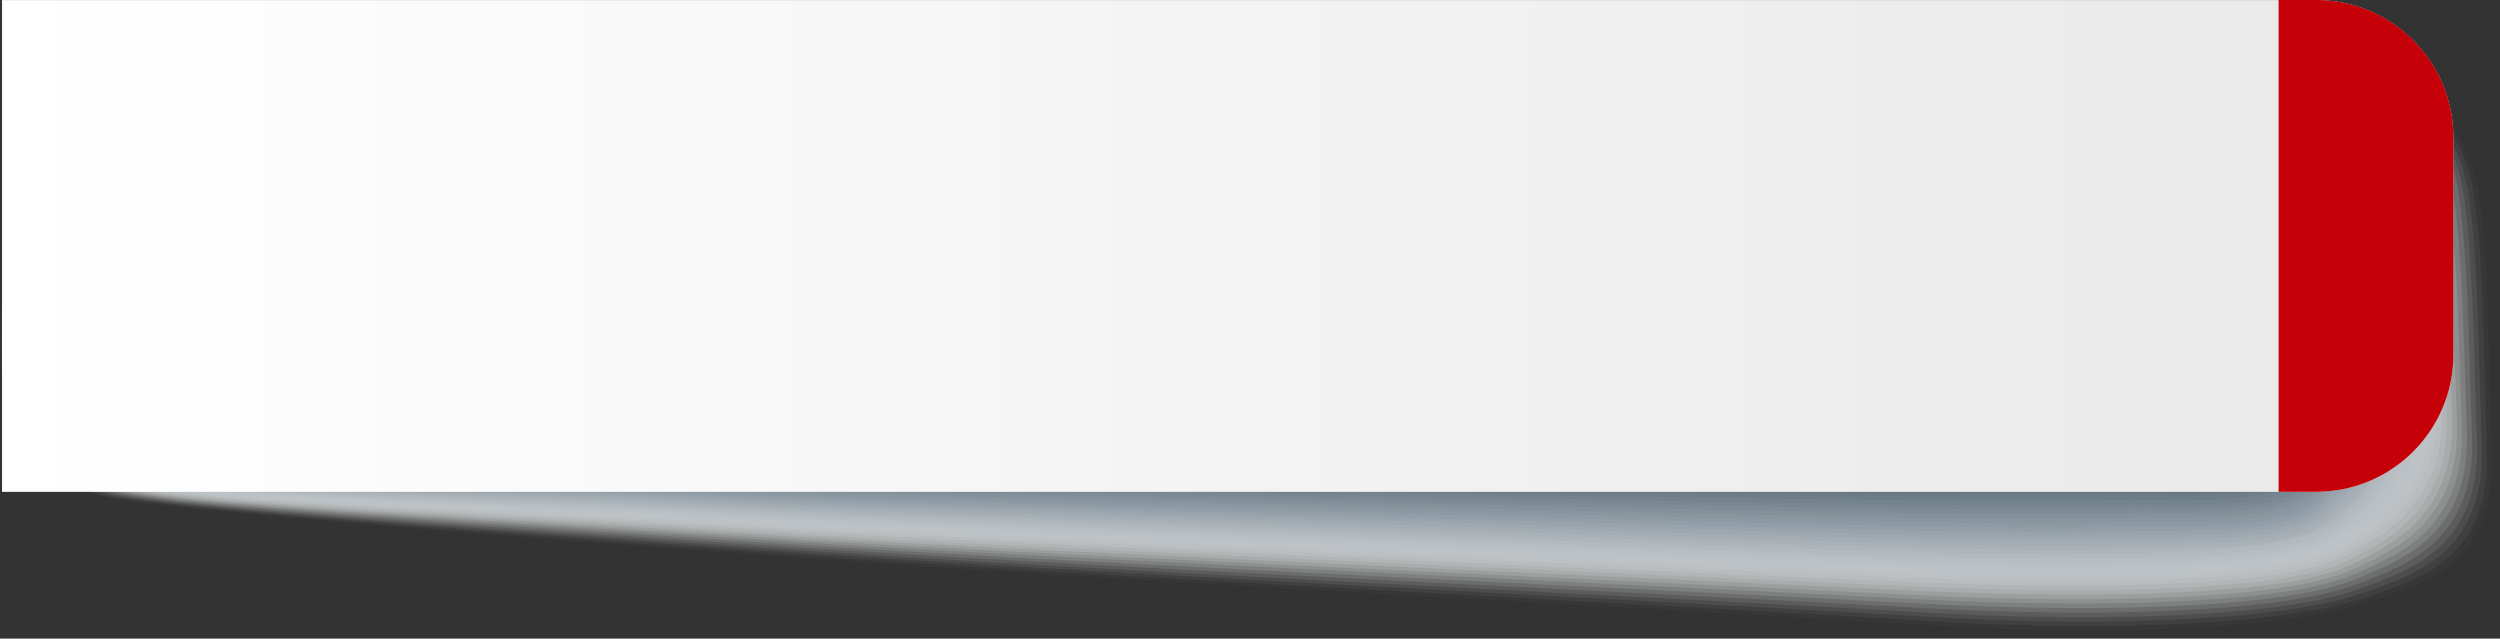
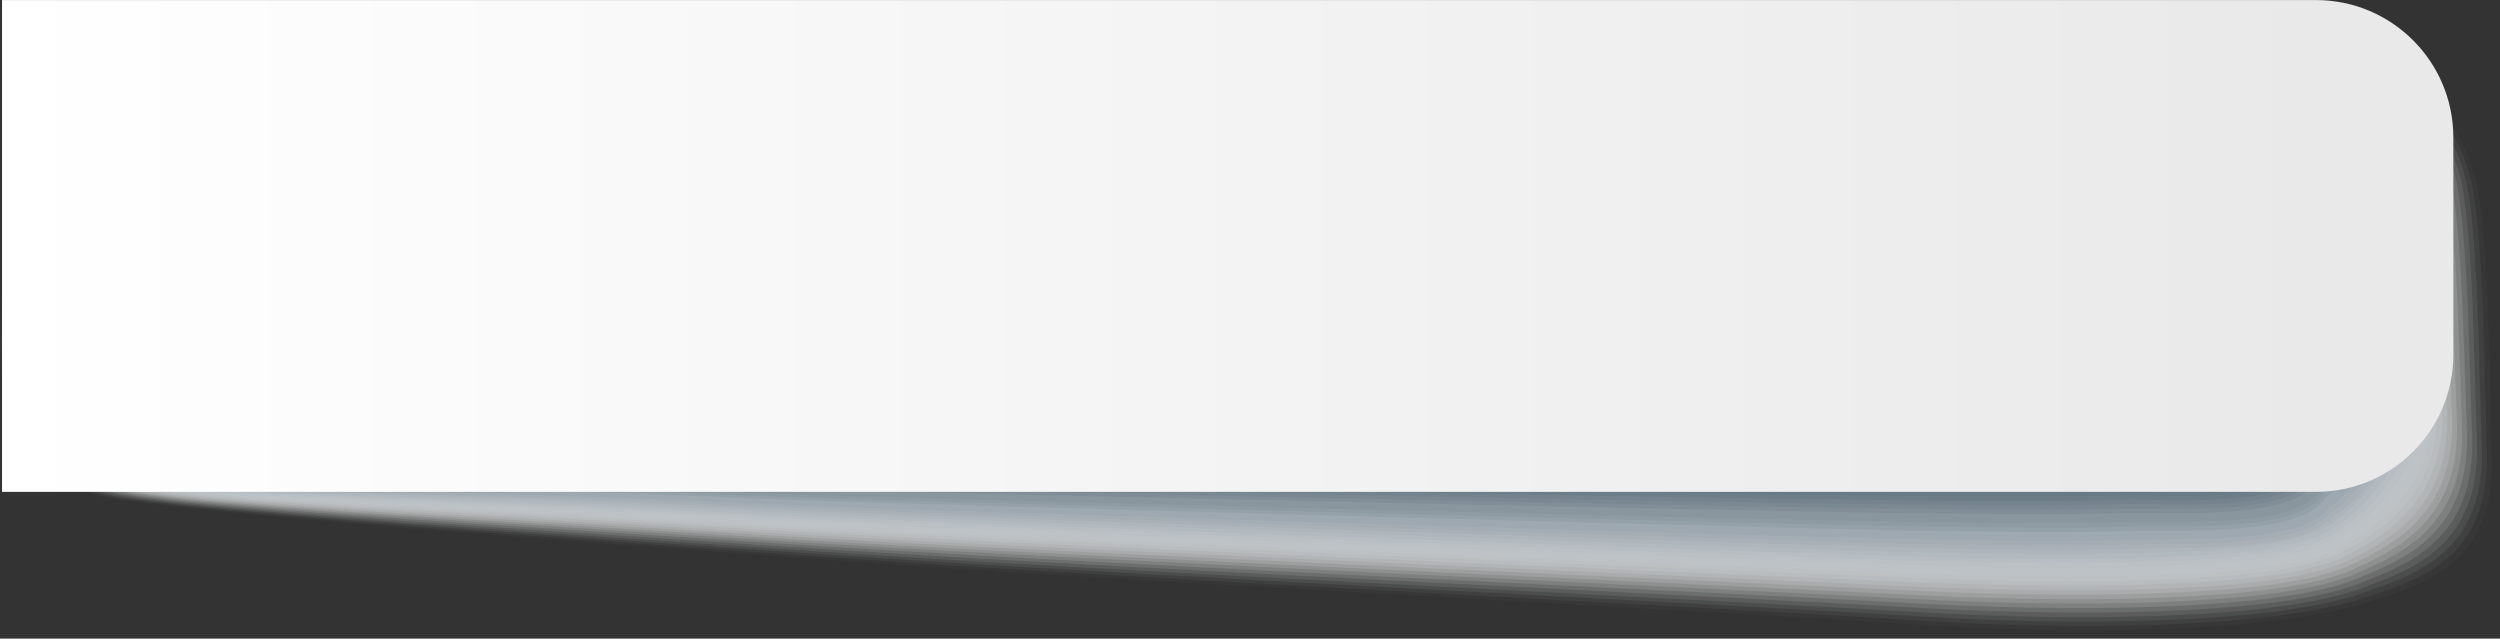
<svg xmlns="http://www.w3.org/2000/svg" width="552" height="141" viewBox="0 0 552 141" fill="none">
  <rect x="0" y="0" width="552" height="141" fill="#333333" stroke="none" />
  <path opacity="0.02" d="M31.929 17.582C18.251 18.037 1.285 21.838 0.742 50.441C0.566 60.333 -0.035 70.489 0.185 80.351C0.508 94.176 6.936 101.895 13.951 106.239C20.349 110.202 27.247 110.525 34.072 111.332C39.443 111.963 45.269 112.565 51.36 113.166C83.941 116.366 125.752 119.492 161.65 122.089C175.973 123.131 189.505 124.071 201.216 124.878C253.595 128.517 382.024 135.166 427.079 138.13C440.566 139.011 459.557 139.598 477.946 138.893C494.53 138.262 511.437 136.589 522.972 132.891C534.61 129.163 551.076 125.01 550.181 100.501C550.108 98.52 550.049 96.524 549.99 94.528C549.535 78.59 549.521 61.36 547.774 45.98C544.692 18.022 522.209 14.045 508.516 12.196C495.983 10.464 483.127 11.726 470.505 12.196C439.201 13.282 334.444 14.104 245.479 14.588C198.501 14.852 155.163 15.043 127.587 15.19C118.811 15.234 111.693 15.278 106.615 15.307C90.633 15.41 74.68 16.012 58.698 16.599C49.819 16.921 40.764 17.288 31.899 17.582H31.929Z" fill="#FAFBFB" />
  <path opacity="0.05" d="M31.312 17.787C17.942 18.389 1.388 22.293 0.874 50.5C0.698 60.274 0.126 70.312 0.346 80.057C0.654 93.735 6.98 101.367 13.789 105.711C20.085 109.732 26.939 110.187 33.763 111.009C39.164 111.669 45.005 112.256 51.051 112.843C83.72 115.984 125.429 118.978 161.341 121.517C175.474 122.544 189.02 123.454 200.908 124.247C253.433 127.798 381.246 134.285 426.771 137.176C440.537 138.027 459.498 138.6 477.623 137.91C493.972 137.279 511.246 135.665 522.561 131.834C533.876 128.004 549.975 123.542 549.095 99.415C549.021 97.434 548.963 95.453 548.904 93.486C548.434 77.797 548.361 60.377 546.571 45.319C543.342 18.007 520.99 14.118 506.99 12.254C494.5 10.581 481.659 11.785 469.052 12.24C436.472 13.282 331.568 14.133 244.437 14.617C197.723 14.881 154.561 15.087 126.765 15.248C118.047 15.292 110.944 15.336 105.837 15.366C89.884 15.469 73.975 16.085 58.008 16.657C49.188 16.98 40.059 17.391 31.312 17.787Z" fill="#F5F6F7" />
  <path opacity="0.07" d="M30.696 18.007C17.649 18.741 1.505 22.762 1.021 50.573C0.845 60.23 0.287 70.166 0.522 79.778C0.83 93.31 7.053 100.868 13.643 105.183C19.85 109.248 26.631 109.835 33.47 110.686C38.885 111.361 44.741 111.948 50.743 112.521C83.515 115.603 125.121 118.464 161.033 120.959C174.975 121.957 188.536 122.852 200.6 123.63C253.286 127.094 380.468 133.434 426.448 136.237C440.478 137.073 459.425 137.631 477.3 136.941C493.429 136.325 511.069 134.755 522.135 130.792C533.142 126.859 548.86 122.104 547.994 98.344C547.921 96.362 547.862 94.396 547.789 92.459C547.304 77.019 547.187 59.408 545.338 44.674C542.021 18.007 519.772 14.192 505.419 12.328C492.974 10.713 480.162 11.887 467.555 12.299C433.712 13.37 328.633 14.192 243.365 14.661C196.916 14.925 153.93 15.16 125.914 15.307C117.255 15.351 110.166 15.395 105.015 15.439C89.092 15.556 73.212 16.158 57.274 16.731C48.527 17.039 39.325 17.508 30.667 17.993L30.696 18.007Z" fill="#F0F2F3" />
  <path opacity="0.1" d="M30.08 18.213C17.356 19.079 1.623 23.217 1.154 50.647C0.992 60.201 0.449 70.004 0.669 79.5C0.977 92.884 7.068 100.354 13.467 104.654C19.572 108.764 26.308 109.497 33.147 110.378C38.577 111.082 44.462 111.64 50.421 112.212C83.28 115.236 124.784 117.951 160.711 120.402C174.462 121.37 188.037 122.251 200.277 123.014C253.11 126.404 379.676 132.568 426.125 135.298C440.42 136.105 459.366 136.648 476.977 135.973C492.872 135.371 510.879 133.859 521.724 129.765C532.409 125.729 547.76 120.666 546.908 97.287C546.835 95.306 546.776 93.339 546.703 91.446C546.204 76.271 546.028 58.454 544.149 44.043C540.73 18.022 518.584 14.28 503.908 12.416C491.507 10.846 478.724 11.99 466.117 12.357C431.012 13.414 325.771 14.25 242.338 14.705C196.153 14.97 153.343 15.219 125.107 15.38C116.507 15.425 109.418 15.469 104.252 15.512C88.358 15.63 72.523 16.232 56.599 16.804C47.926 17.112 38.636 17.641 30.095 18.213H30.08Z" fill="#ECEEEF" />
  <path opacity="0.12" d="M29.463 18.418C17.062 19.416 1.74 23.672 1.285 50.706C1.124 60.142 0.61 69.828 0.83 79.192C1.139 92.444 7.112 99.826 13.305 104.111C19.307 108.279 25.985 109.145 32.839 110.04C38.283 110.759 44.198 111.317 50.112 111.875C83.06 114.839 124.475 117.422 160.402 119.815C173.963 120.769 187.553 121.62 199.968 122.353C252.949 125.656 378.898 131.658 425.817 134.314C440.39 135.092 459.307 135.621 476.669 134.96C492.343 134.373 510.702 132.92 521.328 128.679C531.674 124.555 546.673 119.183 545.837 96.172C545.763 94.19 545.69 92.238 545.631 90.375C545.118 75.449 544.897 57.442 542.96 43.353C539.453 17.963 517.395 14.294 502.381 12.445C490.024 10.919 477.271 12.02 464.649 12.372C428.268 13.399 322.88 14.265 241.296 14.72C195.39 14.999 152.741 15.248 124.285 15.425C115.728 15.469 108.669 15.527 103.459 15.571C87.595 15.703 71.803 16.29 55.895 16.863C47.294 17.171 37.916 17.743 29.478 18.418H29.463Z" fill="#E7E9EB" />
  <path opacity="0.15" d="M28.847 18.639C16.768 19.754 1.857 24.142 1.417 50.779C1.27 60.098 0.757 69.667 0.977 78.913C1.285 92.018 7.141 99.327 13.114 103.583C19.028 107.795 25.633 108.793 32.486 109.717C37.946 110.466 43.889 111.009 49.76 111.537C82.795 114.443 124.123 116.806 160.05 119.228C173.419 120.123 187.039 120.989 199.601 121.708C252.743 124.922 378.046 130.763 425.435 133.346C440.272 134.109 459.19 134.608 476.287 133.962C491.726 133.39 510.438 131.981 520.858 127.607C530.882 123.395 545.514 117.701 544.692 95.071C544.618 93.09 544.545 91.152 544.486 89.318C543.958 74.642 543.694 56.444 541.698 42.678C538.088 17.934 516.132 14.338 500.796 12.504C488.483 11.022 475.744 12.078 463.138 12.416C425.494 13.414 319.93 14.294 240.195 14.749C194.553 15.028 152.081 15.292 123.404 15.483C114.906 15.527 107.862 15.586 102.623 15.63C86.802 15.762 71.04 16.349 55.146 16.921C46.605 17.23 37.168 17.846 28.832 18.624L28.847 18.639Z" fill="#E2E5E7" />
  <path opacity="0.17" d="M28.23 18.844C16.475 20.077 1.975 24.597 1.549 50.838C1.403 60.039 0.918 69.505 1.139 78.619C1.447 91.578 7.185 98.813 12.953 103.04C18.764 107.311 25.325 108.441 32.178 109.38C37.667 110.158 43.611 110.671 49.452 111.2C82.575 114.047 123.8 116.263 159.742 118.655C172.935 119.536 186.555 120.358 199.293 121.077C252.596 124.1 377.269 129.897 425.127 132.392C440.229 133.126 459.131 133.61 475.964 132.979C491.169 132.407 510.248 131.086 520.447 126.551C530.148 122.251 544.413 116.234 543.606 93.985C543.533 92.004 543.459 90.081 543.401 88.276C542.858 73.864 542.549 55.461 540.495 42.017C536.796 17.919 514.929 14.383 499.255 12.563C486.986 11.124 474.277 12.137 461.67 12.46C422.749 13.429 317.039 14.338 239.153 14.779C193.775 15.058 151.479 15.336 122.582 15.542C114.143 15.601 107.114 15.645 101.845 15.689C86.054 15.821 70.321 16.408 54.456 16.98C45.988 17.288 36.478 17.949 28.23 18.815V18.844Z" fill="#DDE1E3" />
  <path opacity="0.2" d="M27.614 19.064C16.181 20.414 2.092 25.052 1.681 50.926C1.549 60.025 1.08 69.359 1.285 78.355C1.593 91.182 7.214 98.329 12.776 102.526C18.5 106.856 24.987 108.118 31.855 109.086C37.359 109.879 43.332 110.393 49.129 110.906C82.341 113.695 123.477 115.764 159.419 118.112C172.422 118.963 186.055 119.77 198.97 120.475C252.42 123.41 376.476 129.046 424.789 131.467C440.155 132.186 459.043 132.641 475.627 132.025C490.611 131.467 510.013 130.205 520.007 125.523C529.37 121.135 543.298 114.81 542.491 92.928C542.417 90.947 542.344 89.039 542.27 87.263C541.713 73.101 541.36 54.507 539.247 41.386C535.446 17.919 513.696 14.47 497.685 12.651C485.46 11.256 472.78 12.24 460.173 12.533C419.99 13.473 314.103 14.412 238.067 14.837C192.953 15.116 150.833 15.41 121.716 15.615C113.321 15.674 106.321 15.718 101.008 15.777C85.246 15.923 69.558 16.51 53.708 17.068C45.313 17.376 35.73 18.095 27.584 19.049L27.614 19.064Z" fill="#D8DCDF" />
  <path opacity="0.22" d="M26.998 19.27C15.888 20.737 2.21 25.507 1.814 50.984C1.682 59.966 1.241 69.182 1.447 78.061C1.755 90.741 7.259 97.83 12.615 101.998C18.251 106.386 24.679 107.766 31.547 108.764C37.065 109.585 43.068 110.084 48.821 110.583C82.121 113.313 123.169 115.236 159.111 117.54C171.923 118.362 185.571 119.139 198.662 119.844C252.274 122.691 375.698 128.165 424.481 130.499C440.126 131.188 458.999 131.629 475.319 131.027C490.068 130.484 509.822 129.295 519.611 124.467C528.651 120.005 542.212 113.342 541.419 91.857C541.346 89.876 541.273 87.982 541.199 86.236C540.627 72.323 540.231 53.538 538.059 40.755C534.169 17.934 512.508 14.544 496.159 12.739C483.978 11.389 471.312 12.328 458.706 12.592C417.246 13.502 311.212 14.456 237.011 14.881C192.161 15.16 150.217 15.468 120.88 15.689C112.544 15.747 105.558 15.791 100.216 15.85C84.483 15.997 68.839 16.584 53.004 17.142C44.682 17.435 35.025 18.213 26.968 19.27H26.998Z" fill="#D3D8DB" />
  <path opacity="0.24" d="M26.381 19.49C15.609 21.06 2.327 25.977 1.96 51.058C1.828 59.922 1.403 69.036 1.623 77.768C1.931 90.301 7.302 97.316 12.468 101.455C18.016 105.902 24.371 107.413 31.254 108.441C36.786 109.277 42.818 109.762 48.527 110.261C81.915 112.932 122.861 114.707 158.817 116.982C171.438 117.775 185.102 118.538 198.369 119.228C252.127 121.972 374.935 127.314 424.173 129.559C440.082 130.22 458.94 130.66 475.011 130.058C489.54 129.53 509.631 128.415 519.215 123.425C527.917 118.89 541.126 111.89 540.348 90.785C540.275 88.804 540.201 86.926 540.128 85.209C539.541 71.56 539.101 52.569 536.87 40.109C532.878 17.934 511.319 14.603 494.647 12.812C482.51 11.506 469.874 12.401 457.267 12.651C414.546 13.517 308.336 14.515 235.998 14.925C191.412 15.204 149.645 15.527 120.087 15.762C111.81 15.821 104.839 15.879 99.468 15.938C83.764 16.1 68.164 16.672 52.343 17.23C44.08 17.523 34.38 18.345 26.411 19.504L26.381 19.49Z" fill="#CED4D7" />
  <path opacity="0.27" d="M25.765 19.695C15.315 21.368 2.445 26.431 2.092 51.116C1.975 59.878 1.564 68.86 1.77 77.474C2.078 89.876 7.332 96.817 12.277 100.912C17.737 105.417 24.033 107.046 30.901 108.103C36.464 108.969 42.495 109.439 48.175 109.908C81.651 112.521 122.509 114.15 158.465 116.38C170.895 117.144 184.573 117.892 198.016 118.552C251.921 121.209 374.099 126.492 423.821 128.561C439.994 129.237 458.838 129.618 474.658 129.031C488.953 128.503 509.382 127.475 518.774 122.324C527.154 117.731 539.996 110.393 539.232 89.656C539.159 87.674 539.086 85.81 539.012 84.123C538.411 70.724 537.926 51.542 535.637 39.405C531.557 17.875 510.086 14.603 493.077 12.827C480.984 11.565 468.377 12.416 455.77 12.651C411.772 13.487 305.415 14.515 234.912 14.911C190.59 15.204 148.999 15.527 119.221 15.777C110.988 15.835 104.046 15.894 98.631 15.953C82.957 16.114 67.386 16.687 51.594 17.259C43.405 17.552 33.631 18.404 25.75 19.666L25.765 19.695Z" fill="#CAD0D3" />
  <path opacity="0.29" d="M25.148 19.901C15.037 21.662 2.562 26.887 2.225 51.19C2.107 59.834 1.726 68.698 1.931 77.196C2.239 89.45 7.361 96.348 12.116 100.384C17.488 104.948 23.71 106.709 30.593 107.78C36.17 108.661 42.231 109.131 47.852 109.585C81.416 112.139 122.186 113.621 158.157 115.808C170.396 116.557 184.089 117.276 197.708 117.921C251.775 120.49 373.321 125.612 423.513 127.608C439.95 128.253 458.794 128.62 474.335 128.048C488.41 127.534 509.147 126.595 518.363 121.268C526.406 116.615 538.895 108.925 538.147 88.57C538.073 86.588 538 84.739 537.926 83.081C537.31 69.931 536.796 50.559 534.433 38.745C530.266 17.861 508.897 14.661 491.55 12.9C479.501 11.682 466.909 12.489 454.317 12.71C409.057 13.502 302.524 14.573 233.885 14.97C189.827 15.263 148.412 15.601 118.414 15.85C110.24 15.909 103.298 15.967 97.868 16.041C82.223 16.202 66.696 16.775 50.919 17.347C42.804 17.641 32.971 18.536 25.178 19.901H25.148Z" fill="#C5CBCF" />
  <path opacity="0.32" d="M24.532 20.121C14.743 21.985 2.68 27.356 2.357 51.263C2.254 59.79 1.872 68.551 2.078 76.917C2.386 89.024 7.391 95.863 11.94 99.87C17.224 104.507 23.387 106.386 30.27 107.472C35.862 108.382 41.953 108.822 47.529 109.277C81.181 111.772 121.848 113.108 157.834 115.265C169.883 115.984 183.59 116.689 197.371 117.32C251.584 119.8 372.514 124.775 423.161 126.683C439.862 127.314 458.691 127.651 473.983 127.094C487.823 126.595 508.897 125.744 517.923 120.24C525.643 115.544 537.765 107.501 537.031 87.513C536.958 85.531 536.885 83.697 536.796 82.068C536.165 69.182 535.608 49.605 533.186 38.113C528.93 17.861 507.65 14.735 489.965 12.988C477.961 11.799 465.398 12.563 452.791 12.783C406.254 13.546 299.574 14.632 232.769 15.028C188.976 15.322 147.737 15.674 117.519 15.938C109.403 15.997 102.476 16.055 97.017 16.129C81.401 16.305 65.918 16.863 50.156 17.435C42.114 17.729 32.222 18.668 24.503 20.135L24.532 20.121Z" fill="#C0C7CB" />
  <path opacity="0.34" d="M23.916 20.326C14.464 22.278 2.797 27.811 2.489 51.322C2.386 59.746 2.034 68.375 2.239 76.623C2.533 88.599 7.42 95.379 11.779 99.327C16.989 104.038 23.064 106.019 29.962 107.149C35.568 108.074 41.688 108.514 47.221 108.954C80.961 111.391 121.54 112.579 157.526 114.693C169.398 115.382 183.106 116.072 197.063 116.689C251.437 119.081 371.736 123.894 422.852 125.729C439.832 126.331 458.647 126.654 473.675 126.111C487.28 125.626 508.677 124.863 517.512 119.198C524.894 114.458 536.664 106.049 535.945 86.441C535.872 84.46 535.798 82.64 535.71 81.041C535.065 68.405 534.463 48.651 531.983 37.468C527.639 17.861 506.446 14.793 488.439 13.062C476.478 11.917 463.945 12.636 451.338 12.827C403.539 13.546 296.698 14.676 231.742 15.058C188.213 15.351 147.15 15.718 116.712 15.997C108.655 16.055 101.742 16.129 96.239 16.202C80.668 16.378 65.214 16.951 49.467 17.509C41.483 17.787 31.547 18.785 23.916 20.356V20.326Z" fill="#BBC3C7" />
  <path opacity="0.37" d="M23.299 20.546C14.171 22.572 2.914 28.281 2.621 51.395C2.533 59.702 2.195 68.214 2.401 76.33C2.694 88.159 7.449 94.895 11.617 98.784C16.739 103.568 22.742 105.667 29.654 106.812C35.289 107.766 41.409 108.177 46.913 108.617C80.741 110.994 121.217 112.036 157.217 114.106C168.899 114.781 182.621 115.441 196.754 116.043C251.276 118.347 370.958 123.014 422.529 124.76C439.774 125.347 458.574 125.641 473.352 125.113C486.737 124.643 508.457 123.983 517.101 118.127C524.16 113.357 535.564 104.566 534.859 85.341C534.786 83.359 534.712 81.554 534.624 79.984C533.964 67.597 533.318 47.653 530.779 36.793C526.347 17.831 505.243 14.823 486.898 13.106C474.981 11.99 462.463 12.68 449.871 12.856C400.809 13.531 293.792 14.705 230.685 15.072C187.421 15.366 146.533 15.747 115.875 16.041C107.862 16.099 100.979 16.173 95.446 16.246C79.904 16.437 64.48 16.995 48.762 17.552C40.852 17.831 30.857 18.859 23.299 20.532V20.546Z" fill="#B6BEC3" />
  <path opacity="0.39" d="M22.683 20.752C13.892 22.851 3.017 28.721 2.768 51.469C2.679 59.658 2.357 68.067 2.562 76.051C2.856 87.733 7.479 94.425 11.456 98.256C16.49 103.113 22.433 105.329 29.331 106.489C34.981 107.457 41.13 107.868 46.59 108.279C80.506 110.598 120.894 111.508 156.894 113.519C168.386 114.164 182.122 114.81 196.432 115.382C251.099 117.613 370.166 122.104 422.206 123.777C439.715 124.335 458.5 124.614 473.029 124.1C486.179 123.63 508.222 123.087 516.69 117.041C523.412 112.242 534.463 103.084 533.773 84.225C533.7 82.259 533.626 80.454 533.538 78.913C532.863 66.79 532.173 46.64 529.576 36.103C525.056 17.802 504.054 14.823 485.372 13.135C473.499 12.064 461.01 12.709 448.418 12.871C398.079 13.502 290.915 14.72 229.643 15.072C186.643 15.366 145.932 15.777 115.053 16.056C107.099 16.114 100.231 16.188 94.668 16.261C79.156 16.452 63.776 17.009 48.072 17.567C40.235 17.846 30.182 18.917 22.712 20.693L22.683 20.752Z" fill="#B1BABF" />
  <path opacity="0.41" d="M22.066 20.972C13.613 23.129 3.134 29.191 2.899 51.542C2.826 59.614 2.518 67.906 2.723 75.772C3.017 87.307 7.508 93.97 11.279 97.742C16.24 102.673 22.096 104.992 29.008 106.195C34.673 107.193 40.852 107.59 46.267 107.986C80.286 110.246 120.571 111.009 156.571 112.99C167.872 113.607 181.623 114.238 196.108 114.795C250.938 116.938 369.358 121.268 421.883 122.867C439.671 123.41 458.441 123.674 472.692 123.161C485.621 122.706 507.973 122.28 516.265 116.028C522.663 111.214 533.362 101.66 532.672 83.183C532.599 81.217 532.525 79.426 532.423 77.915C531.733 66.042 530.999 45.701 528.343 35.486C523.735 17.831 502.821 14.911 483.801 13.238C471.972 12.196 459.513 12.812 446.906 12.959C395.305 13.546 287.965 14.793 228.557 15.146C185.835 15.454 145.286 15.865 114.187 16.158C106.292 16.217 99.438 16.29 93.832 16.378C78.349 16.584 63.012 17.127 47.324 17.685C39.56 17.963 29.448 19.064 22.052 20.957L22.066 20.972Z" fill="#ACB6BB" />
  <path opacity="0.44" d="M21.45 21.177C13.334 23.408 3.252 29.645 3.032 51.601C2.958 59.57 2.679 67.73 2.87 75.478C3.164 86.882 7.508 93.501 11.104 97.199C15.976 102.218 21.773 104.64 28.685 105.858C34.365 106.885 40.573 107.252 45.944 107.648C80.051 109.85 120.234 110.466 156.249 112.403C167.358 113.005 181.124 113.607 195.786 114.15C250.762 116.204 368.566 120.387 421.546 121.884C439.597 122.398 458.353 122.647 472.354 122.148C485.049 121.708 507.709 121.4 515.839 114.942C521.915 110.114 532.247 100.163 531.572 82.083C531.498 80.116 531.425 78.34 531.322 76.858C530.618 65.235 529.855 44.718 527.125 34.811C522.443 17.802 501.603 14.94 482.261 13.282C470.476 12.269 458.031 12.856 445.439 12.974C392.561 13.517 285.074 14.808 227.501 15.16C185.043 15.469 144.669 15.894 113.351 16.202C105.499 16.276 98.675 16.349 93.039 16.422C77.586 16.628 62.293 17.171 46.619 17.729C38.914 18.007 28.773 19.137 21.45 21.148V21.177Z" fill="#A8B1B7" />
  <path opacity="0.46" d="M20.834 21.383C13.041 23.658 3.369 30.1 3.164 51.659C3.091 59.511 2.841 67.568 3.032 75.185C3.325 86.441 7.537 93.031 10.942 96.656C15.726 101.748 21.45 104.287 28.377 105.52C34.072 106.562 40.309 106.929 45.636 107.311C79.831 109.453 119.926 109.923 155.941 111.816C166.86 112.389 180.64 112.976 195.478 113.504C250.615 115.485 367.788 119.492 421.238 120.915C439.554 121.4 458.309 121.634 472.046 121.165C484.521 120.739 508.78 121.855 515.428 113.9C521.944 110.158 531.146 98.725 530.486 81.011C530.412 79.045 530.339 77.269 530.236 75.831C529.517 64.472 528.71 43.749 525.922 34.166C521.152 17.802 500.415 14.999 480.72 13.37C468.979 12.401 456.563 12.93 443.971 13.047C389.831 13.546 282.169 14.882 226.459 15.219C184.265 15.527 144.068 15.967 112.529 16.29C104.736 16.364 97.927 16.437 92.262 16.525C76.837 16.731 61.574 17.274 45.93 17.831C38.298 18.11 28.113 19.27 20.848 21.383H20.834Z" fill="#A3ADB3" />
  <path opacity="0.49" d="M20.217 21.603C12.762 23.922 3.487 30.57 3.296 51.748C3.237 59.482 2.988 67.421 3.179 74.921C3.472 86.031 7.537 92.591 10.766 96.142C15.477 101.323 21.127 103.95 28.054 105.227C33.778 106.298 40.015 106.65 45.313 107.017C79.596 109.101 119.588 109.439 155.618 111.288C166.346 111.846 180.141 112.403 195.14 112.917C250.424 114.81 366.981 118.655 420.886 120.005C439.465 120.475 458.207 120.68 471.694 120.225C483.934 119.8 508.604 121.077 514.988 112.888C521.225 109.13 530.016 97.302 529.37 79.969C529.297 78.003 529.209 76.242 529.121 74.833C528.387 63.723 527.551 42.81 524.689 33.564C519.846 17.846 499.182 15.087 479.149 13.487C467.453 12.548 455.066 13.047 442.474 13.15C387.058 13.59 279.248 14.97 225.373 15.307C183.443 15.615 143.422 16.07 111.663 16.408C103.929 16.481 97.119 16.555 91.425 16.643C76.03 16.863 60.811 17.406 45.181 17.949C37.623 18.213 27.394 19.402 20.203 21.647L20.217 21.603Z" fill="#9EA9AF" />
  <path opacity="0.51" d="M19.601 21.808C12.175 22.895 3.604 31.025 3.428 51.806C3.369 59.438 3.149 67.245 3.34 74.613C3.633 85.59 6.994 92.708 10.604 95.599C14.229 101.602 20.804 103.598 27.731 104.889C33.47 105.975 39.736 106.313 44.976 106.68C79.347 108.705 119.251 108.896 155.28 110.701C165.817 111.229 179.628 111.772 194.803 112.256C250.234 114.062 366.174 117.745 420.548 119.022C439.407 119.462 458.119 119.653 471.356 119.213C483.361 118.802 508.457 120.225 514.562 111.801C520.506 108.044 528.901 95.819 528.27 78.854C528.196 76.887 528.108 75.141 528.02 73.761C527.272 62.901 526.391 41.812 523.471 32.874C518.54 17.802 497.964 15.102 477.608 13.517C465.956 12.607 453.584 13.076 440.992 13.164C384.313 13.561 276.327 14.984 224.301 15.307C182.636 15.615 142.791 16.085 110.827 16.422C103.151 16.496 96.356 16.569 90.632 16.672C75.267 16.892 60.092 17.435 44.477 17.978C36.977 18.242 26.19 18.257 19.586 21.823L19.601 21.808Z" fill="#99A4AC" />
-   <path opacity="0.54" d="M18.985 22.029C11.867 23.144 3.722 31.495 3.56 51.88C3.516 59.394 3.311 67.099 3.502 74.334C3.795 85.165 6.995 92.253 10.429 95.071C13.922 101.176 20.482 103.26 27.409 104.566C33.162 105.682 39.458 106.004 44.653 106.342C79.112 108.309 118.928 108.353 154.958 110.114C165.319 110.613 179.129 111.141 194.48 111.611C250.072 113.342 365.381 116.865 420.211 118.053C439.334 118.464 458.046 118.64 471.004 118.215C482.789 117.819 508.281 119.389 514.122 110.73C519.787 106.958 527.771 94.337 527.155 77.753C527.081 75.787 526.993 74.055 526.89 72.705C526.127 62.109 525.217 40.814 522.223 32.199C517.219 17.787 496.731 15.116 476.024 13.561C464.415 12.68 452.072 13.106 439.48 13.194C381.525 13.531 273.393 15.014 223.215 15.322C181.815 15.645 142.145 16.114 109.961 16.466C102.33 16.54 95.564 16.628 89.811 16.716C74.489 16.951 59.344 17.479 43.743 18.037C36.317 18.301 25.442 18.286 18.956 22.014L18.985 22.029Z" fill="#94A0A8" />
  <path opacity="0.56" d="M18.368 22.234C11.573 23.393 3.839 31.95 3.707 51.938C3.663 59.335 3.472 66.922 3.663 74.04C3.957 84.724 7.009 91.784 10.267 94.528C13.628 100.721 20.159 102.893 27.101 104.243C32.868 105.373 39.194 105.696 44.345 106.019C78.892 107.927 118.605 107.839 154.649 109.556C164.82 110.04 178.645 110.539 194.172 110.994C249.911 112.638 364.604 115.881 419.903 117.114C439.29 117.466 457.987 117.657 470.696 117.246C482.246 116.865 508.149 118.582 513.726 109.688C519.097 105.916 526.685 92.884 526.083 76.682C526.01 74.715 525.922 72.998 525.819 71.677C525.041 61.331 524.102 39.86 521.035 31.553C515.971 17.787 495.543 15.16 474.512 13.634C462.947 12.797 450.634 13.179 438.042 13.238C378.825 13.531 270.516 15.058 222.188 15.351C181.051 15.674 141.558 16.158 109.154 16.525C101.581 16.599 94.83 16.687 89.033 16.789C73.741 17.024 58.625 17.552 43.053 18.11C35.701 18.374 24.738 18.345 18.354 22.234H18.368Z" fill="#8F9CA4" />
  <path opacity="0.59" d="M17.752 22.454C11.265 23.643 3.956 32.404 3.839 52.026C3.81 59.32 3.634 66.776 3.824 73.776C4.118 84.328 7.009 91.343 10.106 94.014C13.32 100.31 19.836 102.57 26.792 103.935C32.589 105.095 38.915 105.388 44.036 105.711C78.672 107.56 118.297 107.34 154.341 108.998C164.321 109.453 178.16 109.938 193.863 110.378C249.764 111.948 363.826 115.03 419.594 116.175C439.245 116.512 457.928 116.689 470.388 116.278C481.718 115.911 508.017 117.76 513.315 108.661C518.393 104.874 525.584 91.461 524.997 75.625C524.924 73.659 524.836 71.956 524.733 70.665C523.94 60.568 522.957 38.921 519.831 30.922C514.695 17.802 494.339 15.234 472.971 13.722C461.45 12.915 449.152 13.267 436.574 13.311C376.08 13.546 267.625 15.116 221.146 15.41C180.273 15.733 140.957 16.232 108.332 16.613C100.818 16.687 94.082 16.775 88.255 16.877C72.992 17.112 57.92 17.64 42.363 18.198C35.084 18.462 24.033 18.418 17.767 22.469L17.752 22.454Z" fill="#8B97A0" />
  <path opacity="0.61" d="M17.135 22.66C10.957 23.893 4.074 32.86 3.971 52.085C3.942 59.262 3.795 66.614 3.971 73.483C4.25 83.888 7.009 90.874 9.929 93.486C13.011 99.885 19.513 102.233 26.469 103.612C32.281 104.786 38.636 105.08 43.714 105.388C78.437 107.179 117.959 106.812 154.018 108.426C163.807 108.866 177.661 109.321 193.54 109.747C249.588 111.244 363.018 114.15 419.257 115.221C439.187 115.529 457.854 115.691 470.05 115.294C481.145 114.928 507.855 116.938 512.889 107.604C517.688 103.818 524.469 89.993 523.911 74.539C523.838 72.573 523.749 70.885 523.647 69.623C522.84 59.79 521.827 37.937 518.628 30.262C513.432 17.802 493.15 15.263 471.444 13.781C459.968 13.003 447.699 13.311 435.107 13.355C373.35 13.531 264.733 15.16 220.089 15.454C179.481 15.777 140.34 16.29 107.495 16.672C100.025 16.745 93.318 16.833 87.463 16.936C72.229 17.186 57.201 17.699 41.659 18.257C34.438 18.506 23.299 18.462 17.15 22.674L17.135 22.66Z" fill="#86939C" />
-   <path opacity="0.63" d="M16.519 22.88C10.664 24.142 4.191 33.329 4.103 52.158C4.089 59.218 3.942 66.453 4.133 73.189C4.412 83.448 7.024 90.404 9.768 92.943C12.718 99.444 19.19 101.866 26.147 103.289C31.973 104.493 38.357 104.772 43.391 105.065C78.202 106.797 117.637 106.298 153.695 107.854C163.293 108.265 177.162 108.705 193.218 109.116C249.412 110.525 362.226 113.269 418.934 114.267C439.128 114.546 457.781 114.693 469.727 114.311C480.602 113.959 507.724 116.116 512.479 106.547C516.984 102.746 523.368 88.54 522.825 73.453C522.752 71.487 522.664 69.814 522.546 68.581C521.724 58.997 520.697 36.969 517.41 29.601C512.156 17.787 491.932 15.292 469.889 13.854C458.456 13.106 446.217 13.384 433.625 13.414C370.591 13.531 261.813 15.219 219.033 15.498C178.689 15.821 139.724 16.349 106.659 16.745C99.248 16.819 92.555 16.921 86.656 17.024C71.451 17.274 56.467 17.802 40.94 18.345C33.793 18.594 22.566 18.536 16.534 22.895L16.519 22.88Z" fill="#818F98" />
  <path opacity="0.66" d="M15.903 23.085C10.355 24.392 4.309 33.784 4.235 52.217C4.235 59.173 4.103 66.277 4.279 72.895C4.558 83.007 7.009 89.934 9.592 92.4C12.395 98.989 18.867 101.514 25.824 102.952C31.665 104.185 38.078 104.434 43.068 104.713C77.967 106.386 117.314 105.755 153.372 107.267C162.78 107.663 176.663 108.074 192.88 108.455C249.236 109.791 361.419 112.374 418.582 113.284C439.04 113.548 457.693 113.665 469.36 113.284C480.001 112.946 507.533 115.25 512.024 105.447C516.25 101.646 522.238 87.028 521.695 72.338C521.622 70.371 521.534 68.713 521.416 67.509C520.58 58.175 519.523 35.956 516.162 28.912C510.849 17.743 490.685 15.292 468.318 13.883C456.93 13.164 444.705 13.414 432.128 13.428C367.832 13.487 258.893 15.219 217.947 15.498C177.867 15.821 139.078 16.364 105.793 16.775C98.44 16.848 91.763 16.951 85.834 17.053C70.659 17.318 55.704 17.831 40.206 18.374C33.132 18.624 21.817 18.536 15.888 23.071L15.903 23.085Z" fill="#7C8A94" />
  <path opacity="0.68" d="M15.286 23.291C10.047 24.626 4.426 34.239 4.367 52.291C4.367 59.13 4.265 66.13 4.441 72.617C4.72 82.596 7.024 89.479 9.416 91.871C12.087 98.564 18.53 101.176 25.501 102.629C31.371 103.876 37.785 104.126 42.745 104.39C77.733 106.004 116.976 105.227 153.05 106.694C162.266 107.061 176.179 107.457 192.557 107.824C249.06 109.086 360.626 111.493 418.259 112.315C438.981 112.55 457.62 112.653 469.038 112.3C479.443 111.978 507.386 114.428 511.613 104.405C515.546 100.604 521.137 85.576 520.609 71.266C520.536 69.3 520.448 67.656 520.33 66.482C519.479 57.412 518.393 35.002 514.959 28.266C509.602 17.758 489.496 15.336 466.778 13.957C455.433 13.267 443.237 13.473 430.66 13.473C365.088 13.473 255.987 15.263 216.89 15.527C177.074 15.865 138.447 16.408 104.956 16.833C97.648 16.921 90.985 17.009 85.041 17.127C69.896 17.391 54.985 17.905 39.502 18.448C32.501 18.697 21.098 18.595 15.286 23.291Z" fill="#778690" />
  <path opacity="0.71" d="M14.67 23.511C9.753 24.89 4.543 34.709 4.514 52.364C4.514 59.085 4.426 65.968 4.617 72.338C4.896 82.171 7.038 89.024 9.269 91.358C11.808 98.153 18.236 100.839 25.207 102.335C31.092 103.612 37.535 103.847 42.451 104.097C77.527 105.652 116.682 104.742 152.756 106.151C161.782 106.503 175.709 106.87 192.263 107.223C248.927 108.411 359.863 110.642 417.965 111.391C438.966 111.596 457.575 111.684 468.744 111.346C478.929 111.024 507.268 113.636 511.231 103.377C514.885 99.562 520.066 84.152 519.552 70.21C519.479 68.243 519.391 66.614 519.273 65.469C518.407 56.649 517.307 34.048 513.784 27.635C508.384 17.773 488.322 15.395 465.28 14.045C453.98 13.384 441.813 13.561 429.222 13.546C362.387 13.487 253.125 15.336 215.877 15.586C176.325 15.923 137.874 16.496 104.164 16.907C96.914 16.995 90.266 17.083 84.278 17.2C69.162 17.464 54.295 17.978 38.826 18.521C31.885 18.771 20.408 18.653 14.699 23.511H14.67Z" fill="#72828C" />
  <path opacity="0.73" d="M14.053 23.716C9.445 25.125 4.646 35.164 4.646 52.423C4.646 59.027 4.587 65.792 4.764 72.044C5.042 81.731 7.038 88.555 9.093 90.815C11.485 97.713 17.898 100.486 24.884 101.998C30.784 103.289 37.256 103.51 42.129 103.759C77.307 105.256 116.345 104.214 152.433 105.579C161.283 105.916 175.21 106.269 191.941 106.592C248.751 107.707 359.071 109.762 417.628 110.437C438.893 110.627 457.502 110.686 468.406 110.363C478.357 110.055 507.107 112.814 510.791 102.321C514.151 98.505 518.936 82.684 518.437 69.124C518.363 67.172 518.275 65.543 518.158 64.427C517.277 55.857 516.162 33.08 512.552 26.989C507.107 17.773 487.089 15.439 463.71 14.118C452.468 13.487 440.302 13.634 427.725 13.605C359.614 13.473 250.19 15.395 214.791 15.63C175.518 15.967 137.229 16.555 103.298 16.98C96.107 17.068 89.473 17.171 83.456 17.288C68.384 17.567 53.546 18.066 38.093 18.609C31.224 18.859 19.645 18.727 14.068 23.731L14.053 23.716Z" fill="#6D7D88" />
  <path opacity="0.76" d="M13.437 23.937C9.152 25.39 4.764 35.633 4.778 52.496C4.778 58.997 4.749 65.631 4.925 71.751C5.204 81.305 7.038 88.085 8.931 90.272C11.192 97.258 17.59 100.134 24.561 101.66C30.476 102.981 36.977 103.187 41.791 103.422C77.057 104.86 116.007 103.686 152.095 104.992C160.754 105.3 174.696 105.667 191.603 105.946C248.561 107.091 358.249 108.881 417.29 109.468C438.82 109.629 457.414 109.688 468.069 109.365C477.799 109.072 506.96 111.978 510.365 101.25C513.447 97.419 517.82 81.202 517.336 68.023C517.263 66.071 517.175 64.457 517.043 63.371C516.147 55.064 515.017 32.082 511.319 26.314C505.845 17.743 485.871 15.439 462.154 14.162C450.957 13.561 438.82 13.663 426.242 13.634C356.869 13.443 247.284 15.41 213.734 15.645C174.726 15.982 136.612 16.584 102.461 17.024C95.329 17.112 88.71 17.215 82.649 17.332C67.606 17.611 52.798 18.11 37.373 18.653C30.578 18.888 18.911 18.756 13.437 23.922V23.937Z" fill="#697984" />
  <path opacity="0.78" d="M12.821 24.142C8.843 25.624 4.881 36.088 4.91 52.569C4.925 58.953 4.91 65.484 5.072 71.472C5.351 80.879 7.038 87.63 8.755 89.743C10.883 96.832 17.253 99.782 24.239 101.352C30.182 102.688 36.684 102.893 41.468 103.099C76.823 104.478 115.67 103.187 151.773 104.419C160.241 104.713 174.197 105.051 191.28 105.3C248.399 106.357 357.456 107.986 416.953 108.499C438.746 108.631 457.341 108.676 467.717 108.367C477.212 108.088 506.784 111.141 509.925 100.178C512.713 96.348 516.69 79.734 516.221 66.922C516.147 64.971 516.059 63.371 515.927 62.314C515.017 54.257 513.887 31.098 510.086 25.639C504.583 17.714 484.638 15.454 460.584 14.206C449.43 13.634 437.323 13.707 424.731 13.649C354.081 13.384 244.334 15.425 212.634 15.659C173.889 15.997 135.952 16.613 101.581 17.068C94.492 17.156 87.903 17.259 81.812 17.391C66.799 17.685 52.035 18.183 36.625 18.727C29.904 18.961 18.148 18.815 12.791 24.142H12.821Z" fill="#647580" />
  <path opacity="0.8" d="M12.204 24.362C8.535 25.874 4.998 36.543 5.042 52.643C5.072 58.909 5.057 65.323 5.233 71.193C5.512 80.454 7.038 87.175 8.579 89.23C10.561 96.421 16.915 99.459 23.916 101.044C29.874 102.409 36.405 102.585 41.145 102.79C76.588 104.111 115.347 102.688 151.45 103.876C159.727 104.141 173.699 104.464 190.957 104.698C248.223 105.667 356.664 107.135 416.63 107.575C438.702 107.692 457.267 107.707 467.394 107.413C476.669 107.149 504.862 109.732 509.514 99.165C511.363 94.968 515.59 78.311 515.135 65.88C515.061 63.928 514.973 62.343 514.841 61.316C513.917 53.509 512.772 30.159 508.897 25.023C503.379 17.729 483.449 15.512 459.073 14.324C447.963 13.781 435.87 13.81 423.293 13.751C351.38 13.414 241.472 15.527 211.607 15.747C173.126 16.085 135.365 16.716 100.774 17.186C93.744 17.274 87.169 17.376 81.049 17.508C66.065 17.802 51.345 18.301 35.965 18.844C29.302 19.079 17.473 18.903 12.219 24.406L12.204 24.362Z" fill="#5F717C" />
  <path opacity="0.83" d="M11.588 24.568C8.242 26.123 5.116 36.998 5.175 52.701C5.204 58.865 5.219 65.147 5.395 70.9C5.674 80.028 7.053 86.706 8.418 88.687C10.267 95.981 16.607 99.107 23.608 100.707C29.581 102.086 36.141 102.262 40.837 102.453C76.368 103.7 115.024 102.159 151.142 103.289C159.228 103.539 173.214 103.832 190.635 104.053C248.047 104.948 355.871 106.254 416.292 106.606C438.629 106.694 457.18 106.694 467.056 106.415C476.097 106.151 504.803 108.998 509.088 98.094C510.717 93.956 514.474 76.843 514.034 64.78C513.961 62.828 513.858 61.258 513.741 60.26C512.801 52.716 511.657 29.146 507.679 24.348C502.147 17.685 482.246 15.527 457.517 14.368C446.451 13.854 434.388 13.854 421.81 13.781C348.621 13.37 238.566 15.557 210.55 15.762C172.334 16.114 134.749 16.745 99.937 17.215C92.966 17.303 86.406 17.42 80.242 17.538C65.287 17.846 50.611 18.33 35.246 18.873C28.656 19.108 16.739 18.917 11.603 24.568H11.588Z" fill="#5A6C78" />
-   <path opacity="0.85" d="M10.971 24.773C7.933 26.358 5.233 37.453 5.306 52.76C5.35 58.807 5.38 64.985 5.541 70.606C5.82 79.588 7.376 86.06 8.242 88.144C11.147 95.144 16.269 98.74 23.284 100.384C29.272 101.793 35.862 101.954 40.514 102.13C76.133 103.319 114.701 101.66 150.819 102.717C158.714 102.952 172.715 103.216 190.312 103.422C247.885 104.229 355.079 105.373 415.969 105.652C438.57 105.726 457.12 105.696 466.733 105.432C475.539 105.183 504.803 108.279 508.662 97.037C510.071 92.958 513.359 75.376 512.933 63.694C512.86 61.742 512.757 60.172 512.64 59.218C511.686 51.924 510.556 28.163 506.461 23.687C500.928 17.641 481.028 15.542 455.976 14.427C444.954 13.928 432.92 13.898 420.343 13.825C345.891 13.355 235.66 15.586 209.493 15.791C171.541 16.144 134.132 16.789 99.1 17.274C92.173 17.362 85.643 17.479 79.449 17.611C64.524 17.919 49.877 18.404 34.541 18.947C28.025 19.182 16.005 18.976 10.986 24.788L10.971 24.773Z" fill="#556874" />
  <path opacity="0.88" d="M10.355 24.993C7.948 27.062 5.351 37.923 5.453 52.848C5.497 58.777 5.541 64.838 5.718 70.327C5.982 79.162 7.361 85.649 8.095 87.615C10.781 94.777 15.976 98.402 22.977 100.061C28.979 101.499 35.583 101.631 40.206 101.807C75.913 102.937 114.393 101.161 150.511 102.145C158.215 102.365 172.231 102.6 190.004 102.79C247.724 103.51 354.301 104.493 415.661 104.698C438.526 104.742 457.062 104.698 466.425 104.449C475.011 104.214 504.847 107.545 508.266 95.981C509.455 91.96 512.288 73.908 511.862 62.622C511.789 60.67 511.686 59.115 511.554 58.19C510.585 51.146 509.47 27.18 505.258 23.041C499.725 17.611 479.824 15.586 454.435 14.5C443.457 14.03 431.452 13.942 418.86 13.883C343.133 13.194 232.755 15.645 208.437 15.835C170.749 16.188 133.516 16.848 98.264 17.347C91.396 17.435 84.865 17.552 78.657 17.685C63.761 17.993 49.158 18.477 33.837 19.02C27.394 19.24 16.24 19.959 10.384 25.008L10.355 24.993Z" fill="#506470" />
  <path opacity="0.9" d="M9.739 25.199C7.611 27.209 5.468 38.378 5.585 52.907C5.629 58.733 5.703 64.662 5.864 70.034C6.128 78.722 7.303 85.209 7.919 87.087C10.34 94.41 15.639 98.065 22.654 99.738C28.685 101.191 35.304 101.323 39.883 101.484C75.678 102.556 114.055 100.648 150.188 101.587C157.702 101.778 171.732 101.998 189.681 102.159C247.563 102.805 353.508 103.612 415.324 103.73C438.468 103.744 456.974 103.686 466.073 103.451C474.424 103.231 504.891 106.812 507.826 94.909C508.809 90.932 511.158 72.441 510.747 61.522C510.673 59.57 510.571 58.029 510.438 57.133C509.455 50.353 508.354 26.153 504.025 22.366C498.492 17.538 478.606 15.586 452.879 14.544C441.946 14.104 429.955 13.986 417.378 13.898C340.388 13.164 229.834 15.659 207.365 15.835C169.942 16.188 132.885 16.863 97.413 17.376C90.603 17.464 84.087 17.582 77.835 17.729C62.968 18.051 48.41 18.521 33.103 19.064C26.719 19.284 15.404 19.857 9.739 25.199Z" fill="#4B5F6C" />
  <path opacity="0.93" d="M9.122 25.419C7.244 27.371 5.586 38.847 5.718 52.98C5.776 58.689 5.864 64.516 6.026 69.755C6.29 78.311 7.259 84.798 7.758 86.559C9.871 94.058 15.33 97.713 22.346 99.43C28.392 100.912 35.04 101.029 39.575 101.161C75.458 102.174 113.747 100.149 149.88 101.015C157.218 101.191 171.248 101.382 189.373 101.528C247.401 102.086 352.716 102.746 415.015 102.776C438.424 102.776 456.93 102.702 465.765 102.468C473.895 102.247 504.994 106.063 507.43 93.867C508.222 89.92 510.072 70.988 509.675 60.45C509.602 58.498 509.499 56.972 509.367 56.106C508.369 49.575 507.283 25.14 502.836 21.72C497.318 17.494 477.418 15.615 451.353 14.617C440.464 14.206 428.503 14.06 415.925 13.957C337.673 13.164 226.958 15.703 206.338 15.879C169.178 16.232 132.298 16.921 96.606 17.435C89.855 17.523 83.353 17.655 77.072 17.787C62.249 18.11 47.72 18.594 32.428 19.123C26.117 19.343 14.597 19.739 9.166 25.389L9.122 25.419Z" fill="#475B68" />
-   <path opacity="0.95" d="M8.506 25.624C6.892 27.517 5.703 39.302 5.85 53.039C5.908 58.63 6.011 64.339 6.173 69.461C6.437 77.871 7.185 84.357 7.567 86.016C9.328 93.677 14.978 97.36 22.008 99.092C28.069 100.589 34.747 100.692 39.237 100.824C75.208 101.778 113.395 99.694 149.542 100.428C156.689 100.589 170.734 100.751 189.035 100.883C247.225 101.367 351.909 101.851 414.663 101.807C438.336 101.778 456.827 101.69 465.413 101.47C473.308 101.264 505.096 105.3 506.99 92.796C507.577 88.878 508.942 69.52 508.56 59.35C508.487 57.398 508.384 55.886 508.252 55.05C507.239 48.768 506.182 24.098 501.604 21.045C496.085 17.391 476.185 15.571 449.797 14.661C438.952 14.25 427.02 14.104 414.443 13.986C334.914 13.15 224.037 15.733 205.267 15.909C168.371 16.261 131.667 16.965 95.755 17.494C89.048 17.596 82.576 17.714 76.265 17.861C61.471 18.198 46.972 18.668 31.709 19.196C25.471 19.416 13.687 19.607 8.535 25.61L8.506 25.624Z" fill="#425764" />
  <path opacity="0.98" d="M7.889 25.844C6.51 27.694 5.82 39.772 5.982 53.127C6.055 58.616 6.172 64.193 6.334 69.197C6.598 77.46 7.141 83.932 7.405 85.502C8.755 93.339 14.67 97.037 21.7 98.784C27.775 100.31 34.482 100.398 38.914 100.516C74.973 101.411 113.072 99.18 149.219 99.885C156.175 100.031 170.235 100.163 188.712 100.281C247.049 100.677 351.116 101 414.34 100.883C438.291 100.824 456.768 100.721 465.09 100.516C472.765 100.325 505.258 104.552 506.579 91.769C506.975 87.865 507.841 68.082 507.474 58.293C507.4 56.341 507.298 54.844 507.151 54.037C506.124 48.005 505.096 23.071 500.385 20.429C494.867 17.332 474.981 15.645 448.242 14.779C437.44 14.412 425.523 14.221 412.946 14.089C332.155 13.194 221.116 15.835 204.18 15.997C167.549 16.364 131.021 17.068 94.889 17.611C88.24 17.714 81.783 17.831 75.428 17.978C60.664 18.316 46.208 18.785 30.96 19.314C24.796 19.534 12.674 19.49 7.889 25.874V25.844Z" fill="#3D5260" />
  <path d="M38.606 100.193C74.753 101.029 112.749 98.666 148.911 99.312C184.955 99.958 428.723 100.398 464.767 99.532C472.207 99.356 505.434 103.759 506.153 90.712C506.417 86.016 506.887 57.559 506.05 52.995C505.008 47.227 503.996 21.999 499.167 19.768C477.139 9.554 226.341 15.777 203.138 16.012C166.771 16.378 130.419 17.098 94.067 17.655C72.243 17.978 52.093 18.609 30.27 19.372C24.165 19.592 11.632 19.299 7.288 26.079C4.837 29.88 6.745 80.439 7.258 84.989C8.917 99.885 29.14 99.987 38.621 100.222L38.606 100.193Z" fill="#384E5C" />
  <path d="M511.378 108.602L0.449 108.602V0.015L511.378 0.015C528.109 0.015 541.698 13.605 541.698 30.335V78.281C541.698 95.012 528.109 108.602 511.378 108.602Z" fill="url(#paint0_linear_282_247)" />
-   <path d="M511.392 0H503.115V108.587H511.392C528.138 108.587 541.713 95.012 541.713 78.267V30.32C541.713 13.575 528.138 0 511.392 0Z" fill="#C50009" />
  <defs>
    <linearGradient id="paint0_linear_282_247" x1="513.359" y1="54.316" x2="0.434" y2="54.316" gradientUnits="userSpaceOnUse">
      <stop stop-color="#E9E9E9" />
      <stop offset="1" stop-color="white" />
    </linearGradient>
  </defs>
</svg>